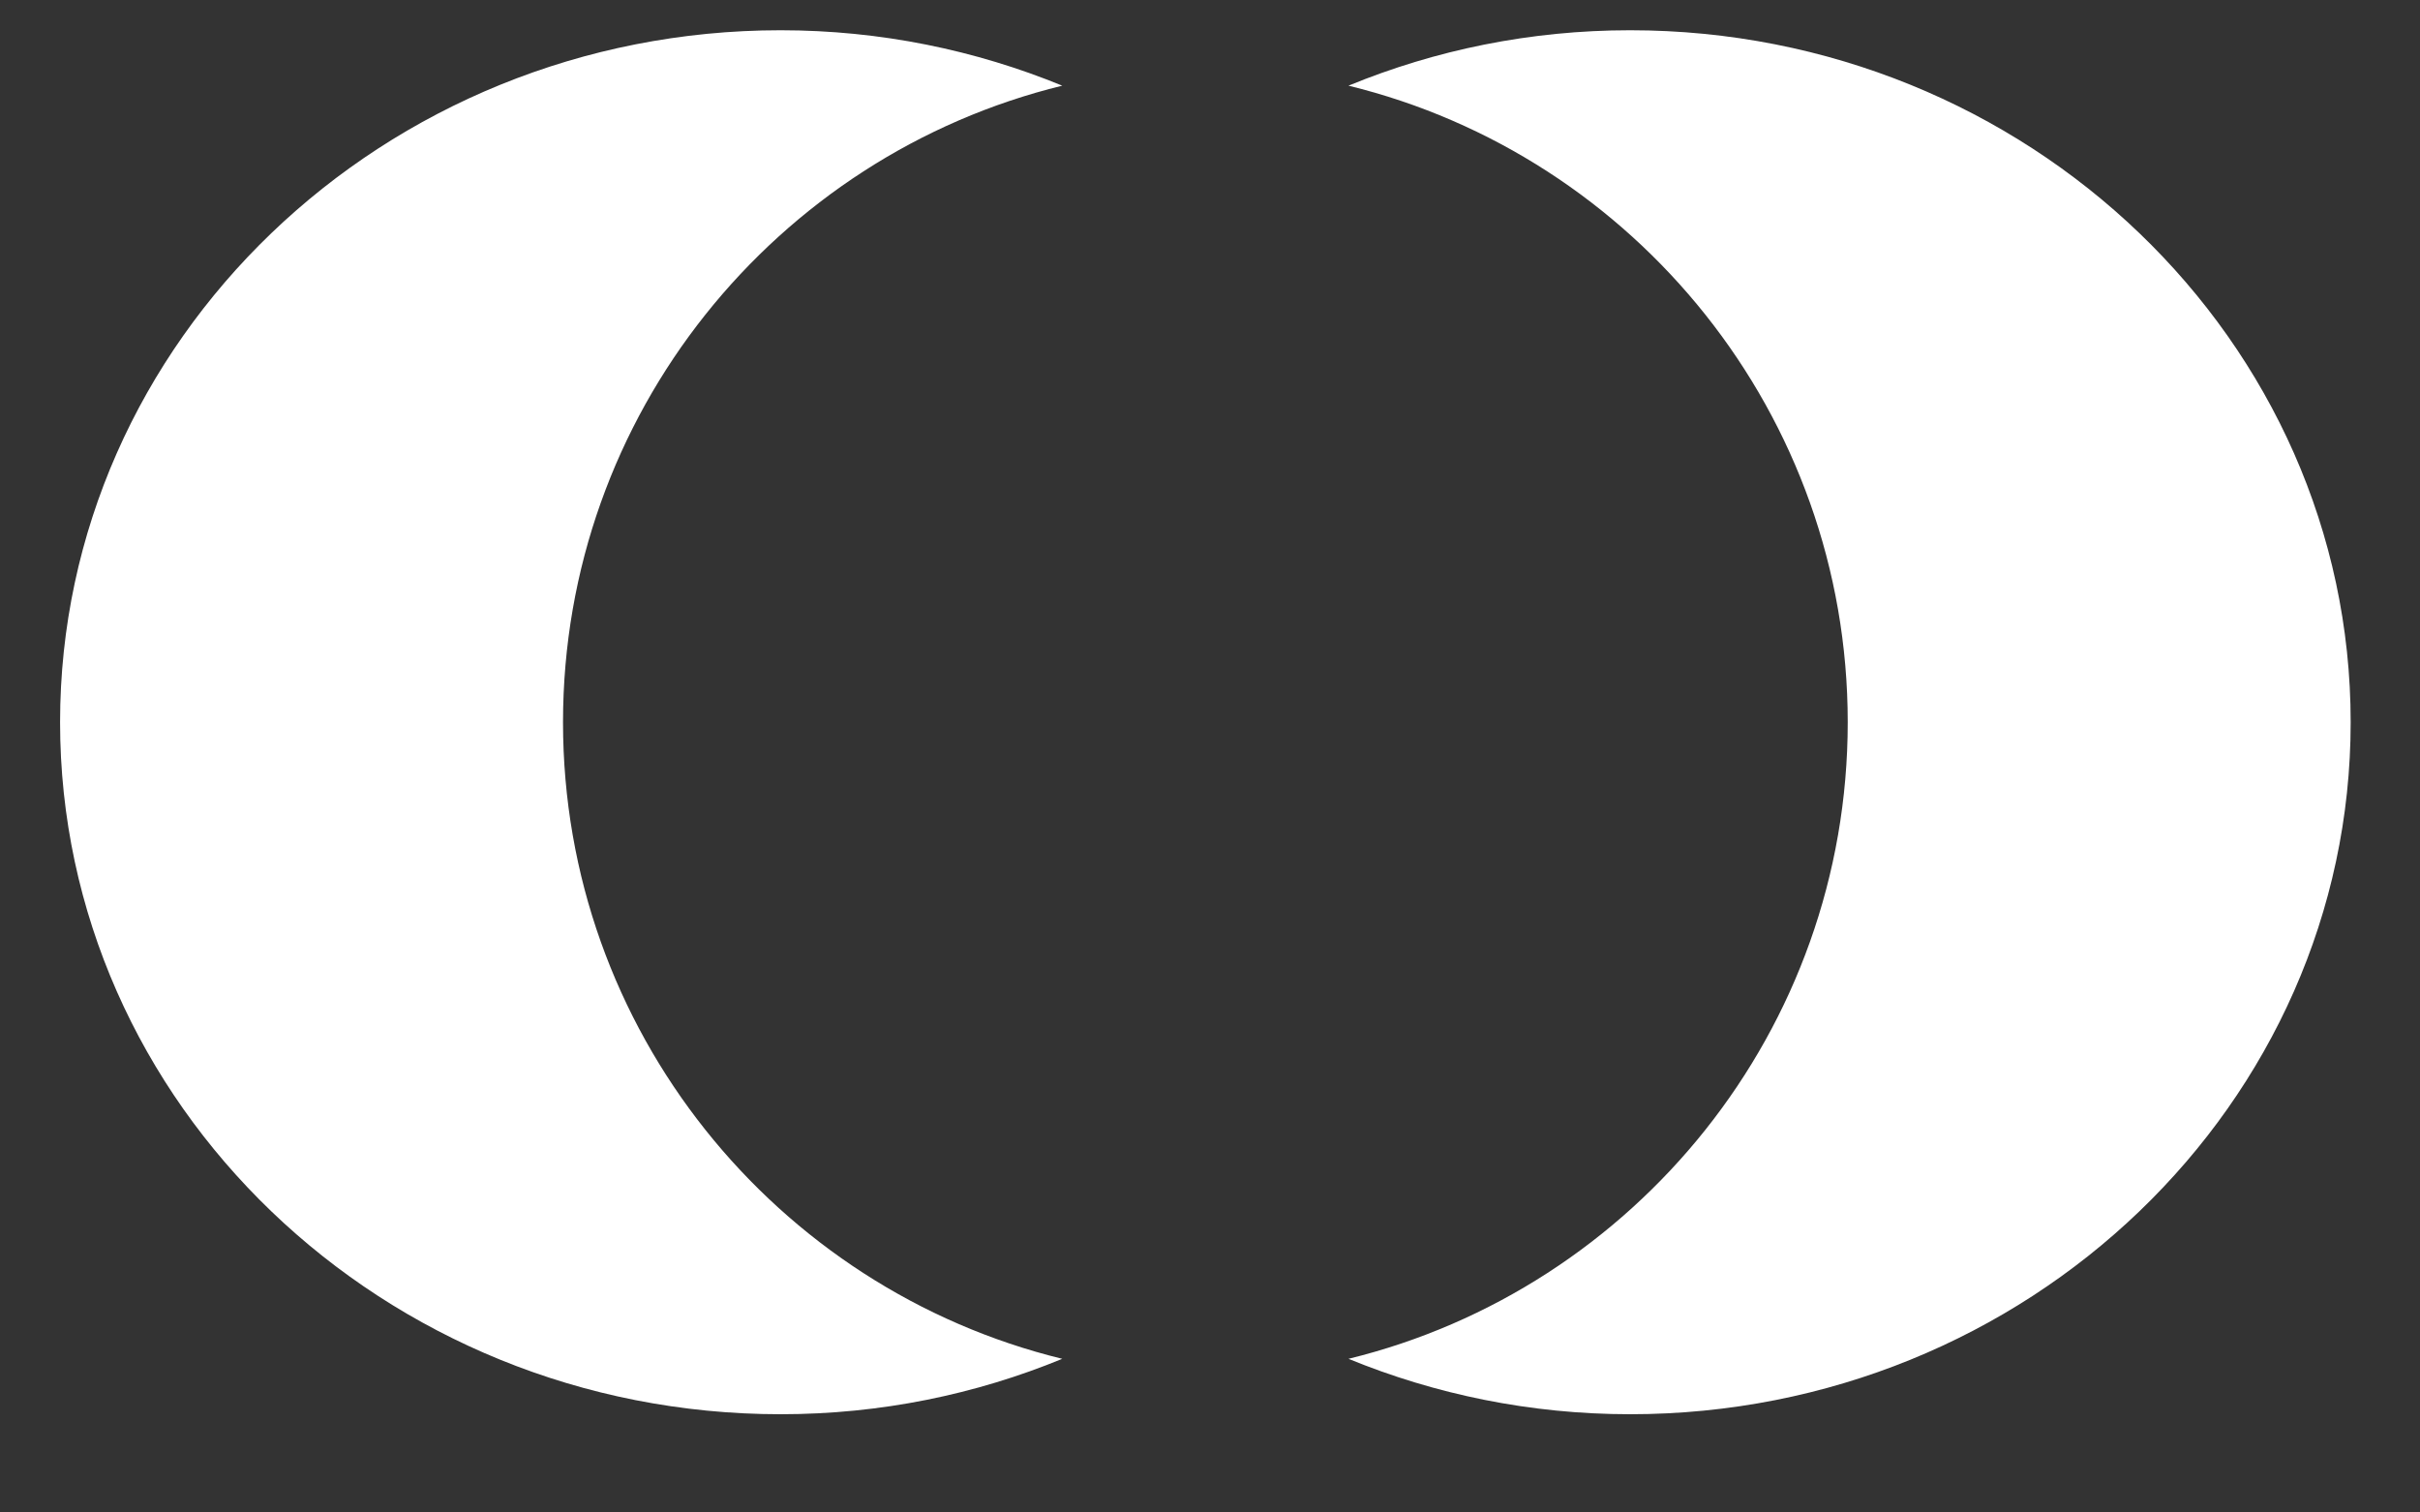
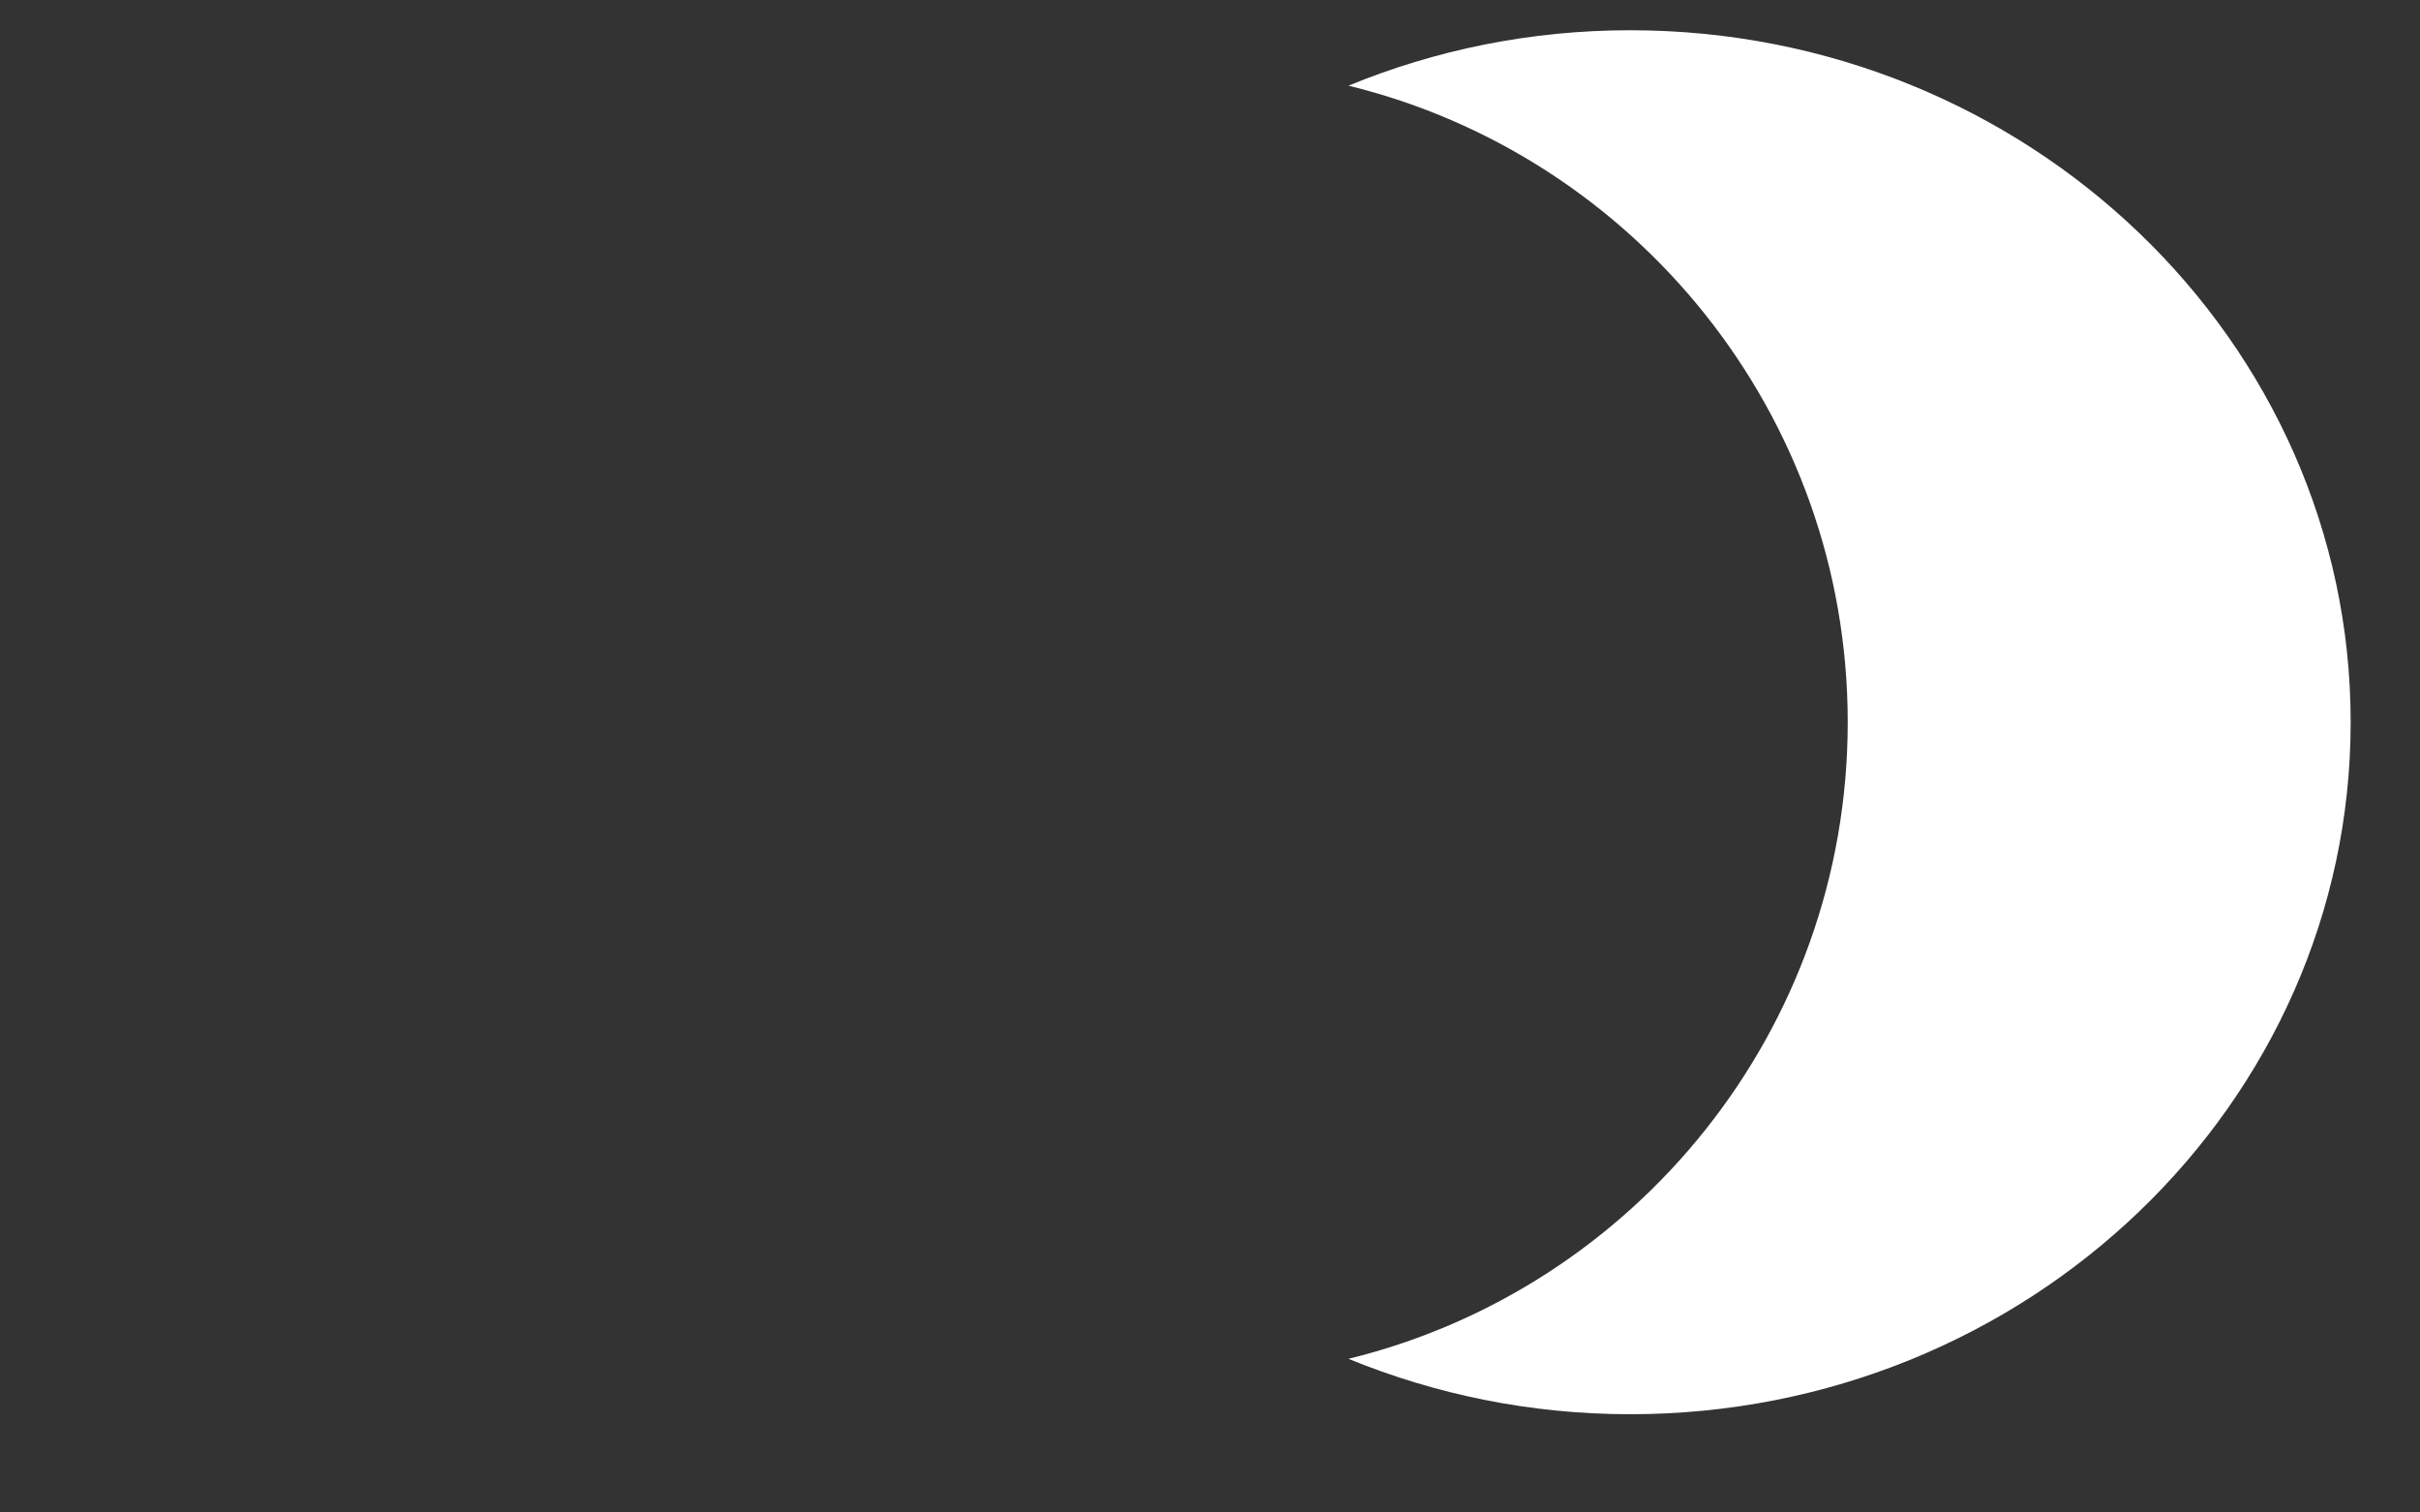
<svg xmlns="http://www.w3.org/2000/svg" width="40" height="25" viewBox="0 0 40 25" fill="none">
  <rect x="0" y="0" width="40" height="25" fill="#333333" stroke="none" />
-   <path d="M9.306 11.938C9.306 6.849 12.828 2.572 17.558 1.416C16.127 0.829 14.554 0.5 12.902 0.5C6.335 0.5 0.993 5.632 0.993 11.938C0.993 18.244 6.333 23.376 12.902 23.376C14.554 23.376 16.127 23.049 17.558 22.46C12.828 21.304 9.306 17.027 9.306 11.938Z" fill="#FFFFFF" />
  <path d="M26.944 0.5C25.293 0.5 23.72 0.827 22.289 1.416C27.019 2.572 30.541 6.849 30.541 11.938C30.541 17.027 27.019 21.304 22.289 22.46C23.72 23.047 25.293 23.376 26.944 23.376C33.512 23.376 38.854 18.244 38.854 11.938C38.854 5.632 33.512 0.5 26.944 0.5Z" fill="#FFFFFF" />
</svg>